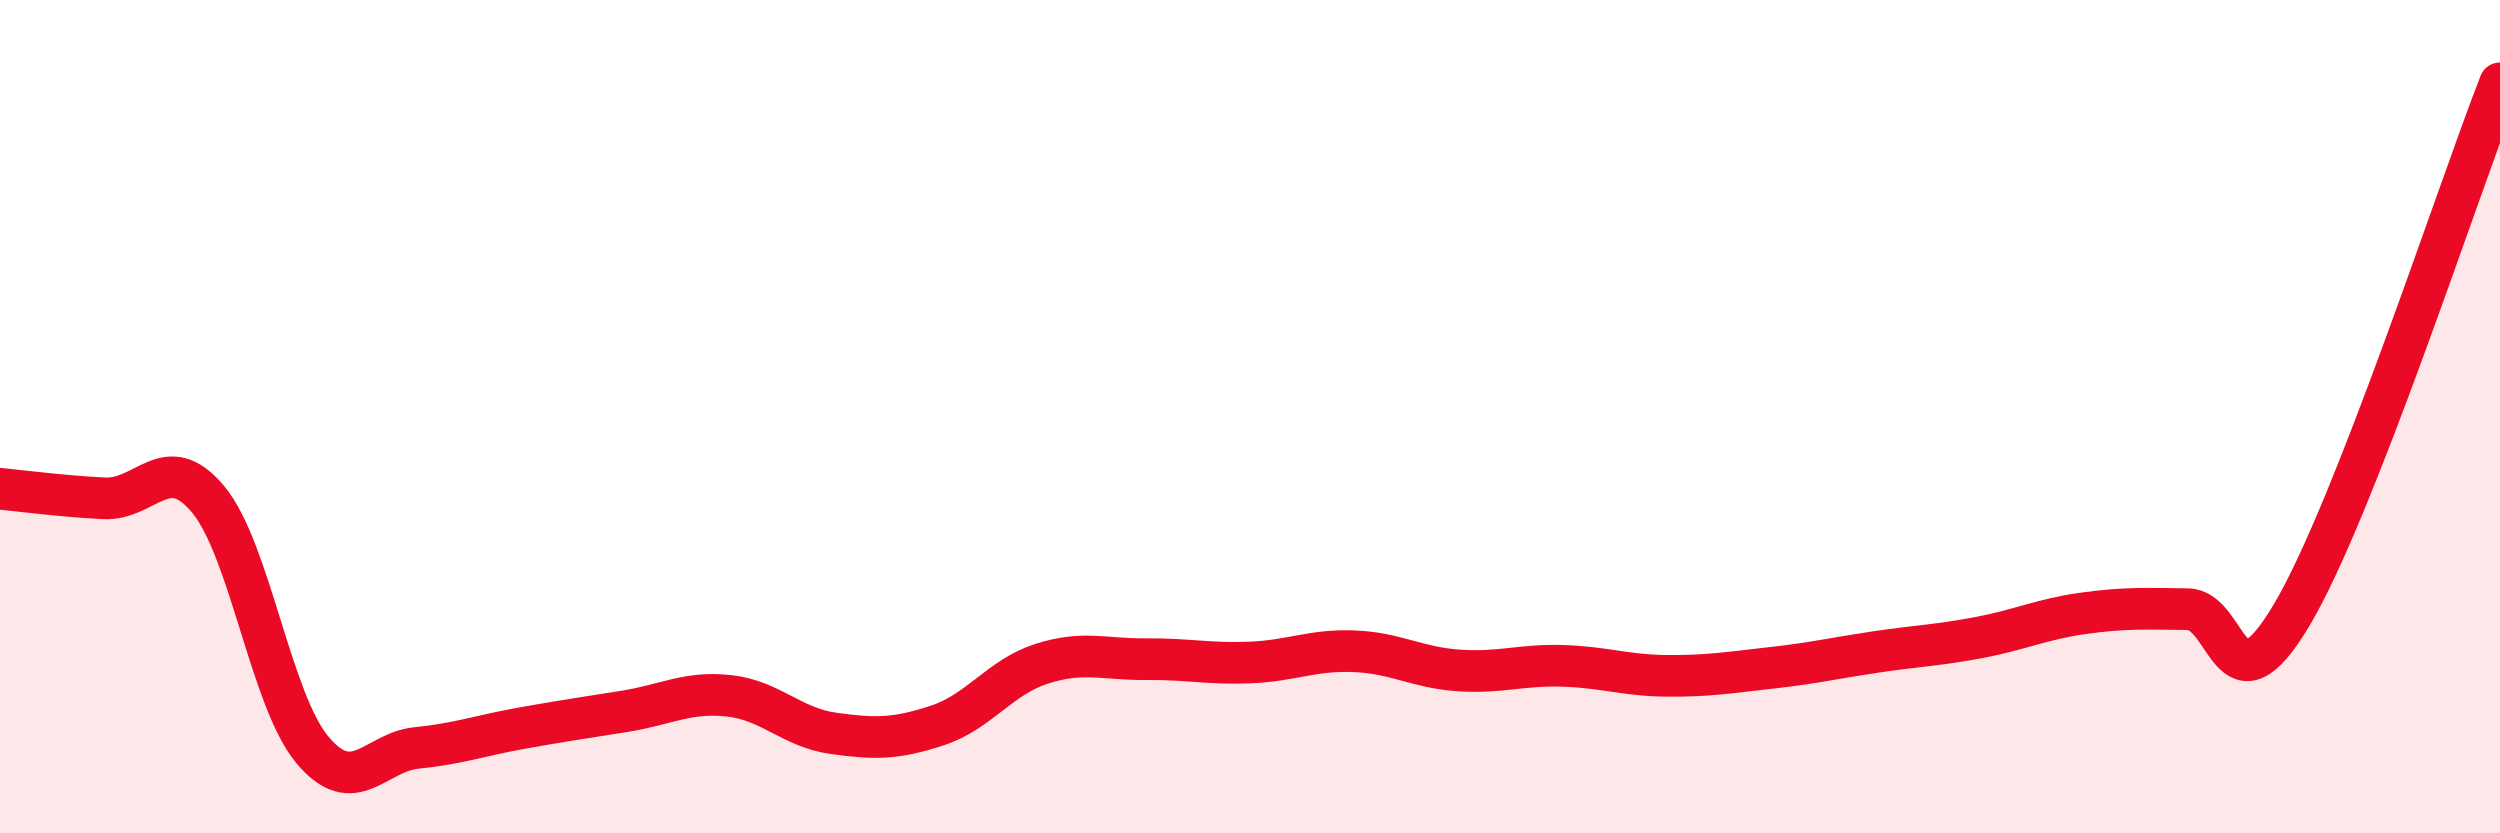
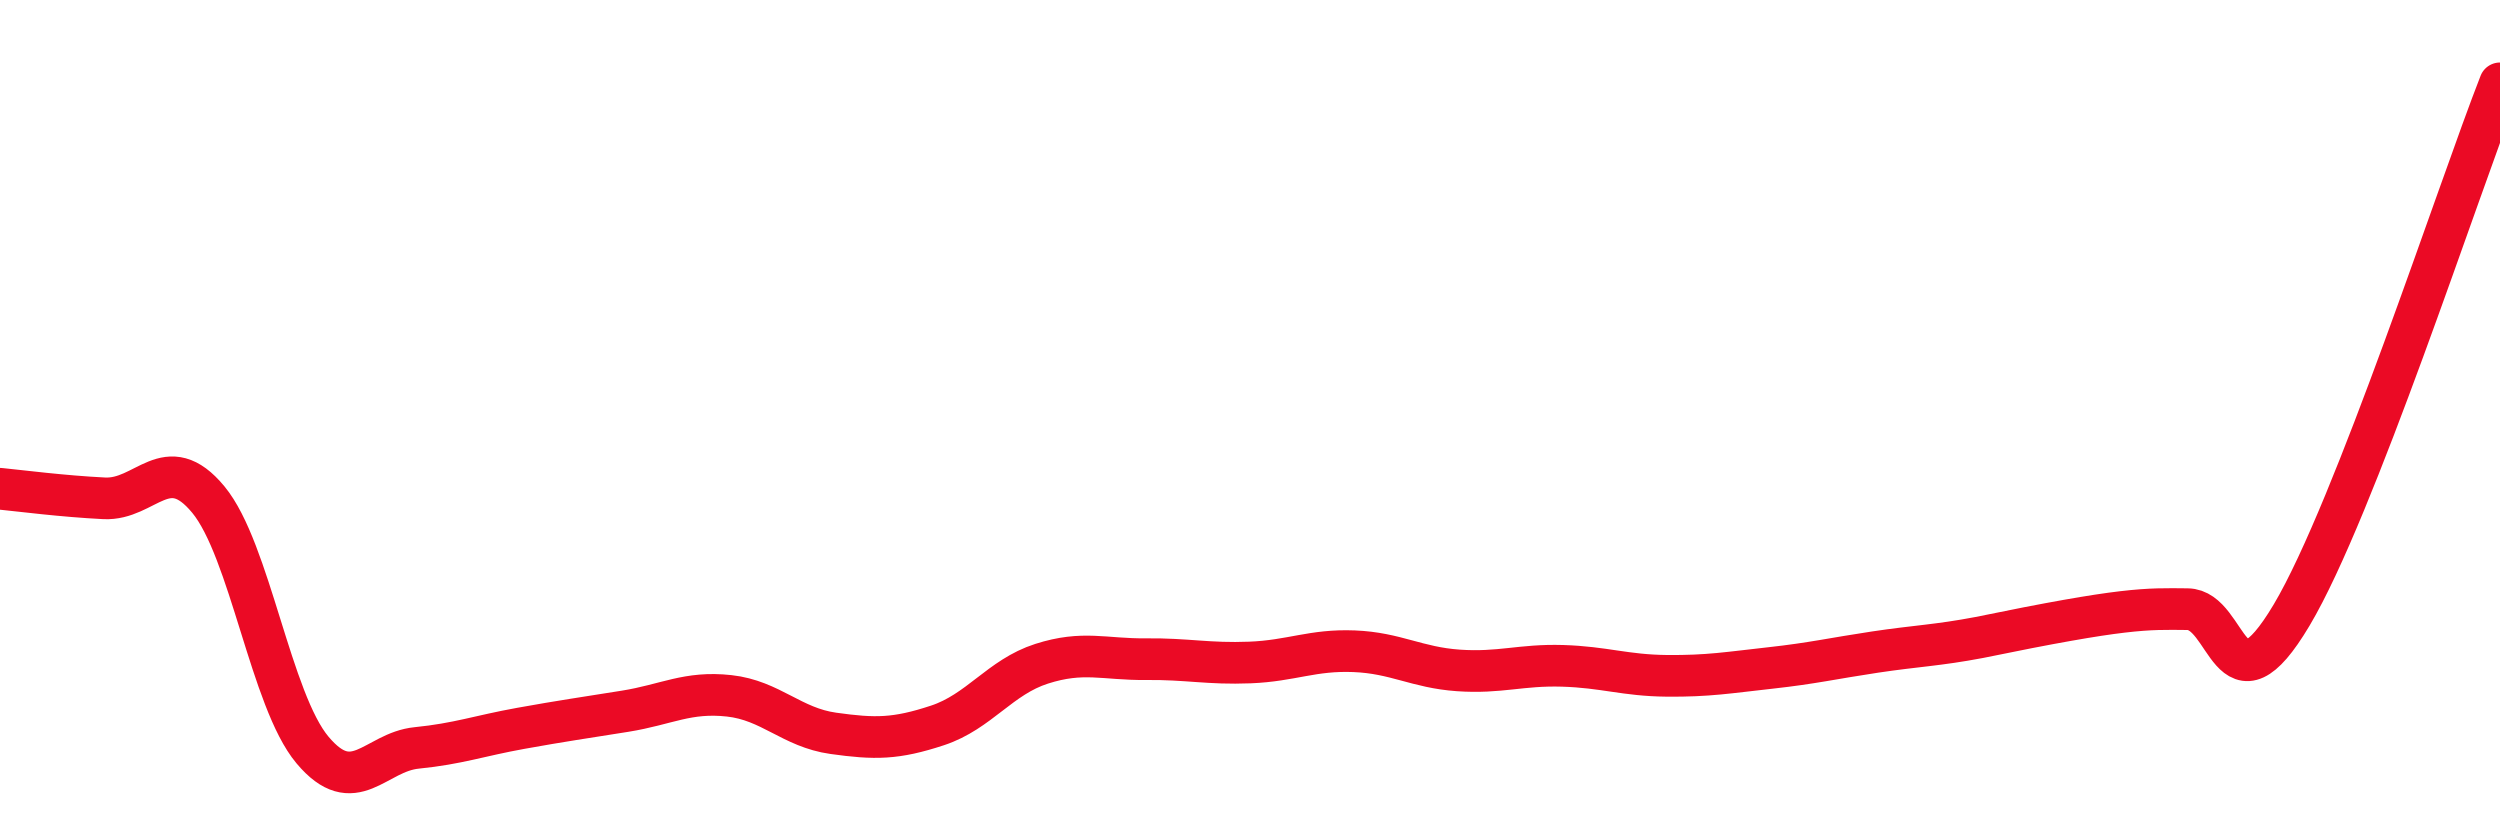
<svg xmlns="http://www.w3.org/2000/svg" width="60" height="20" viewBox="0 0 60 20">
-   <path d="M 0,11.73 C 0.5,11.78 1.5,11.91 2.5,11.96 C 3.5,12.01 4,10.78 5,11.99 C 6,13.2 6.5,16.81 7.5,18 C 8.5,19.19 9,18.05 10,17.95 C 11,17.85 11.5,17.66 12.5,17.48 C 13.5,17.3 14,17.23 15,17.07 C 16,16.91 16.5,16.59 17.5,16.7 C 18.5,16.81 19,17.46 20,17.6 C 21,17.74 21.5,17.74 22.5,17.41 C 23.5,17.08 24,16.25 25,15.93 C 26,15.61 26.5,15.83 27.5,15.82 C 28.5,15.81 29,15.94 30,15.9 C 31,15.86 31.5,15.59 32.5,15.63 C 33.5,15.67 34,16.02 35,16.09 C 36,16.16 36.5,15.95 37.5,15.98 C 38.5,16.01 39,16.21 40,16.22 C 41,16.23 41.5,16.14 42.5,16.03 C 43.5,15.92 44,15.8 45,15.65 C 46,15.5 46.5,15.49 47.5,15.3 C 48.5,15.11 49,14.86 50,14.72 C 51,14.58 51.5,14.61 52.5,14.62 C 53.5,14.63 53.5,17.28 55,14.76 C 56.5,12.24 59,4.55 60,2L60 20L0 20Z" fill="#EB0A25" opacity="0.1" stroke-linecap="round" stroke-linejoin="round" />
-   <path d="M 0,11.73 C 0.5,11.78 1.5,11.91 2.5,11.96 C 3.5,12.01 4,10.78 5,11.99 C 6,13.2 6.5,16.81 7.5,18 C 8.5,19.19 9,18.05 10,17.95 C 11,17.85 11.5,17.66 12.5,17.48 C 13.5,17.3 14,17.23 15,17.07 C 16,16.91 16.5,16.59 17.5,16.7 C 18.5,16.81 19,17.46 20,17.6 C 21,17.74 21.5,17.74 22.5,17.41 C 23.5,17.08 24,16.25 25,15.93 C 26,15.61 26.5,15.83 27.5,15.82 C 28.5,15.81 29,15.94 30,15.9 C 31,15.86 31.5,15.59 32.5,15.63 C 33.5,15.67 34,16.02 35,16.09 C 36,16.16 36.5,15.95 37.5,15.98 C 38.5,16.01 39,16.21 40,16.22 C 41,16.23 41.5,16.14 42.5,16.03 C 43.5,15.92 44,15.8 45,15.65 C 46,15.5 46.5,15.49 47.5,15.3 C 48.5,15.11 49,14.86 50,14.72 C 51,14.58 51.5,14.61 52.5,14.62 C 53.5,14.63 53.5,17.28 55,14.76 C 56.5,12.24 59,4.55 60,2" stroke="#EB0A25" stroke-width="1" fill="none" stroke-linecap="round" stroke-linejoin="round" />
+   <path d="M 0,11.73 C 0.5,11.78 1.5,11.91 2.5,11.96 C 3.5,12.01 4,10.78 5,11.99 C 6,13.2 6.5,16.81 7.5,18 C 8.5,19.19 9,18.05 10,17.95 C 11,17.85 11.5,17.66 12.5,17.48 C 13.5,17.3 14,17.23 15,17.07 C 16,16.91 16.5,16.59 17.5,16.7 C 18.5,16.81 19,17.46 20,17.6 C 21,17.74 21.5,17.74 22.5,17.41 C 23.5,17.08 24,16.25 25,15.93 C 26,15.61 26.5,15.83 27.5,15.82 C 28.5,15.81 29,15.94 30,15.9 C 31,15.86 31.5,15.59 32.5,15.63 C 33.5,15.67 34,16.02 35,16.09 C 36,16.16 36.5,15.95 37.5,15.98 C 38.5,16.01 39,16.21 40,16.22 C 41,16.23 41.5,16.14 42.5,16.03 C 43.5,15.92 44,15.8 45,15.65 C 46,15.5 46.5,15.49 47.5,15.3 C 51,14.58 51.5,14.61 52.5,14.62 C 53.5,14.63 53.5,17.28 55,14.76 C 56.5,12.24 59,4.55 60,2" stroke="#EB0A25" stroke-width="1" fill="none" stroke-linecap="round" stroke-linejoin="round" />
</svg>